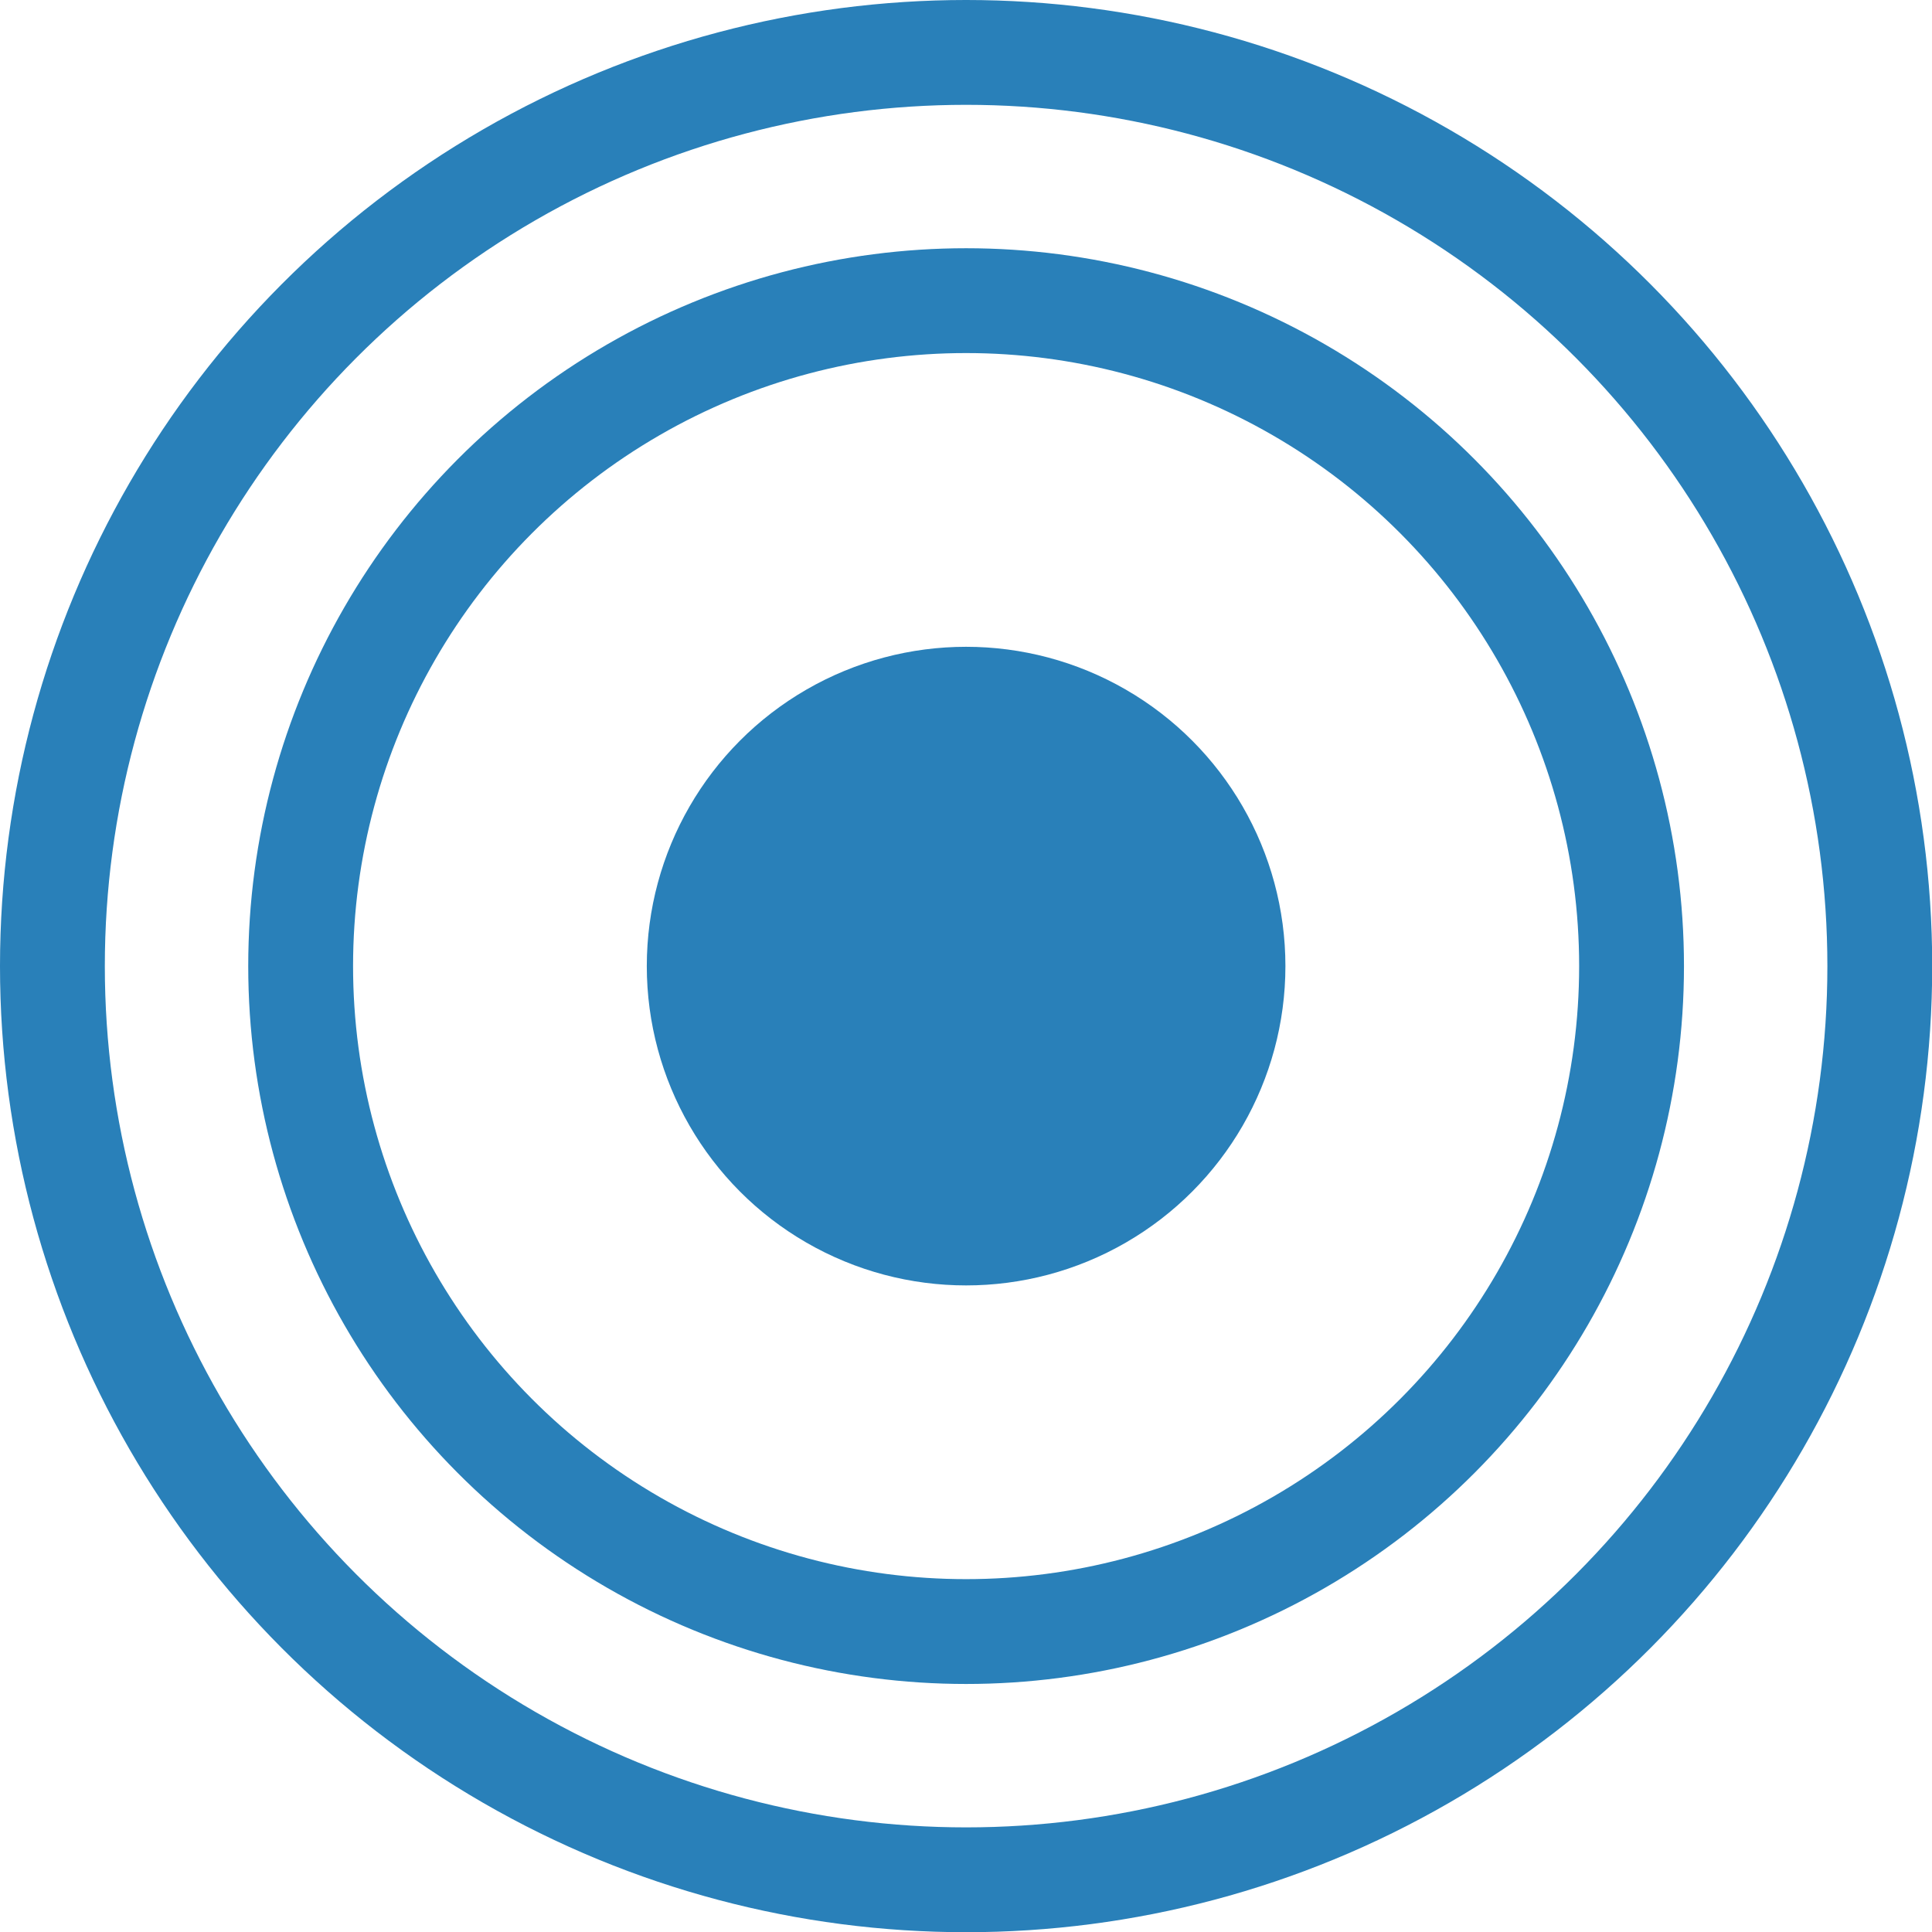
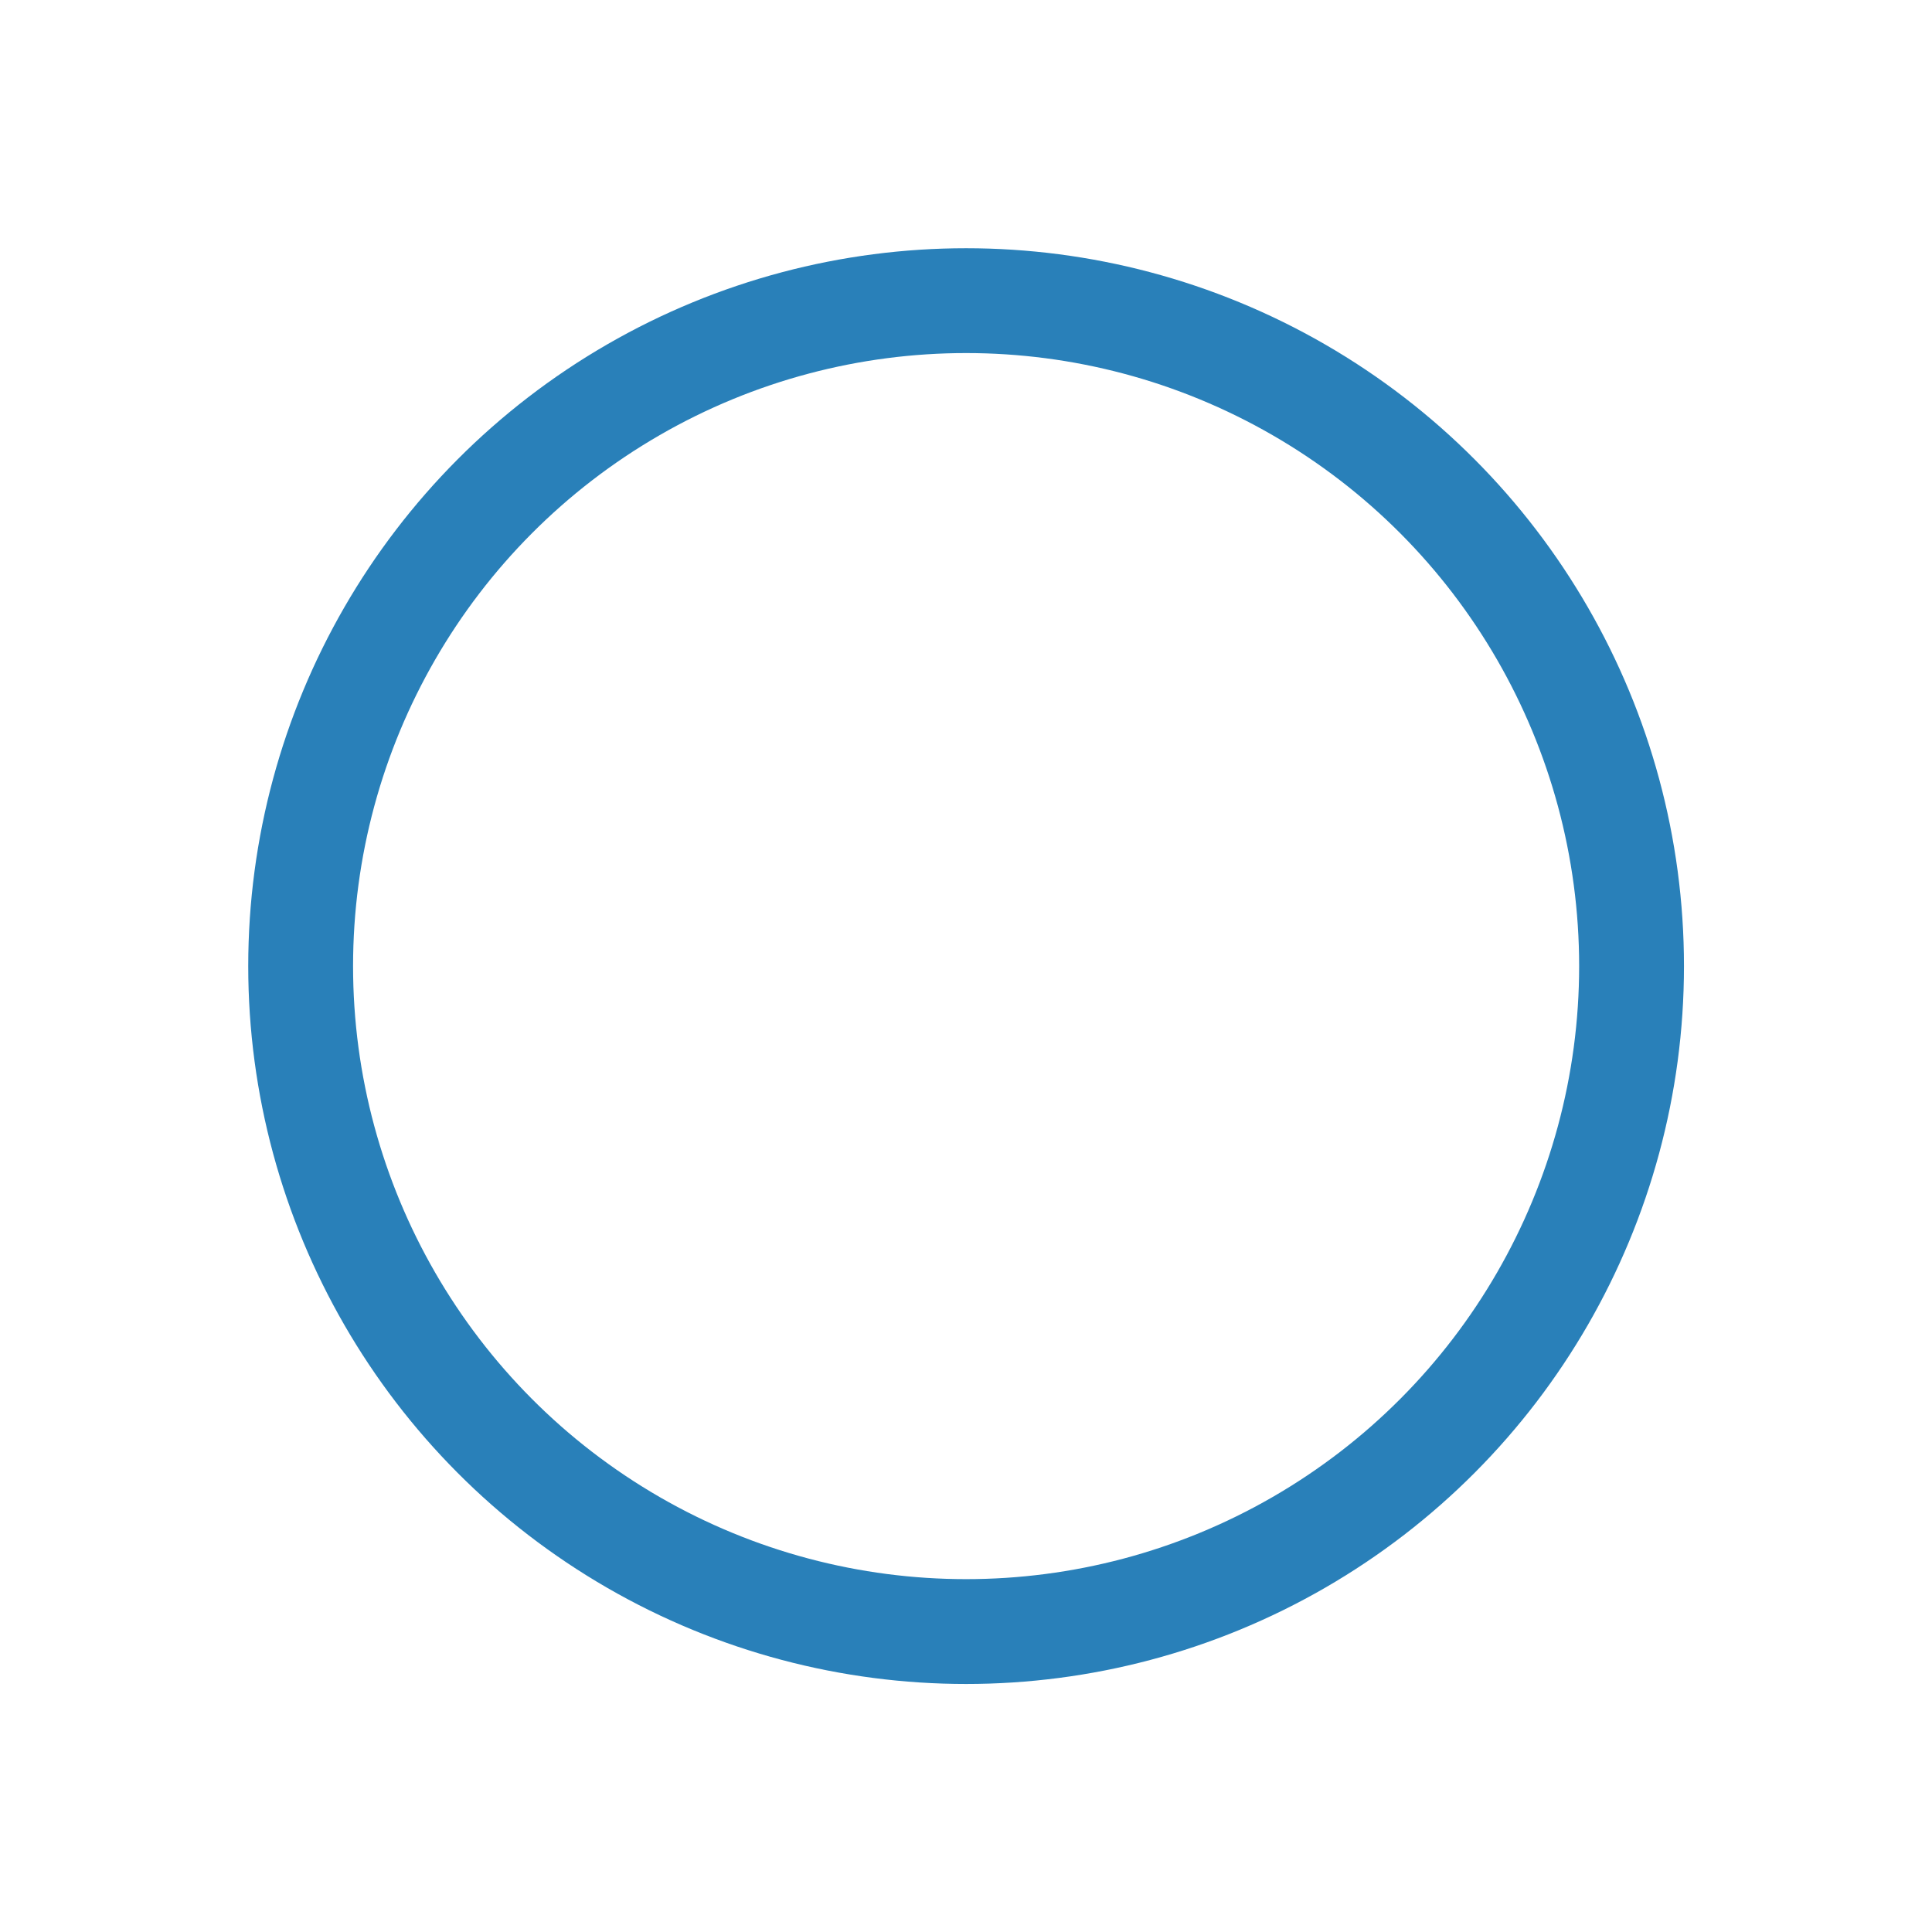
<svg xmlns="http://www.w3.org/2000/svg" viewBox="0 0 92.15 92.15">
-   <circle cx="46.08" cy="46.08" r="43.58" style="fill:none;stroke:#2980b9;stroke-miterlimit:10;stroke-width:5px" />
  <circle cx="46.08" cy="46.08" r="31.74" style="fill:none;stroke:#2980b9;stroke-miterlimit:10;stroke-width:5px" />
-   <circle cx="46.08" cy="46.08" r="15.23" style="fill:#2980b9" />
</svg>